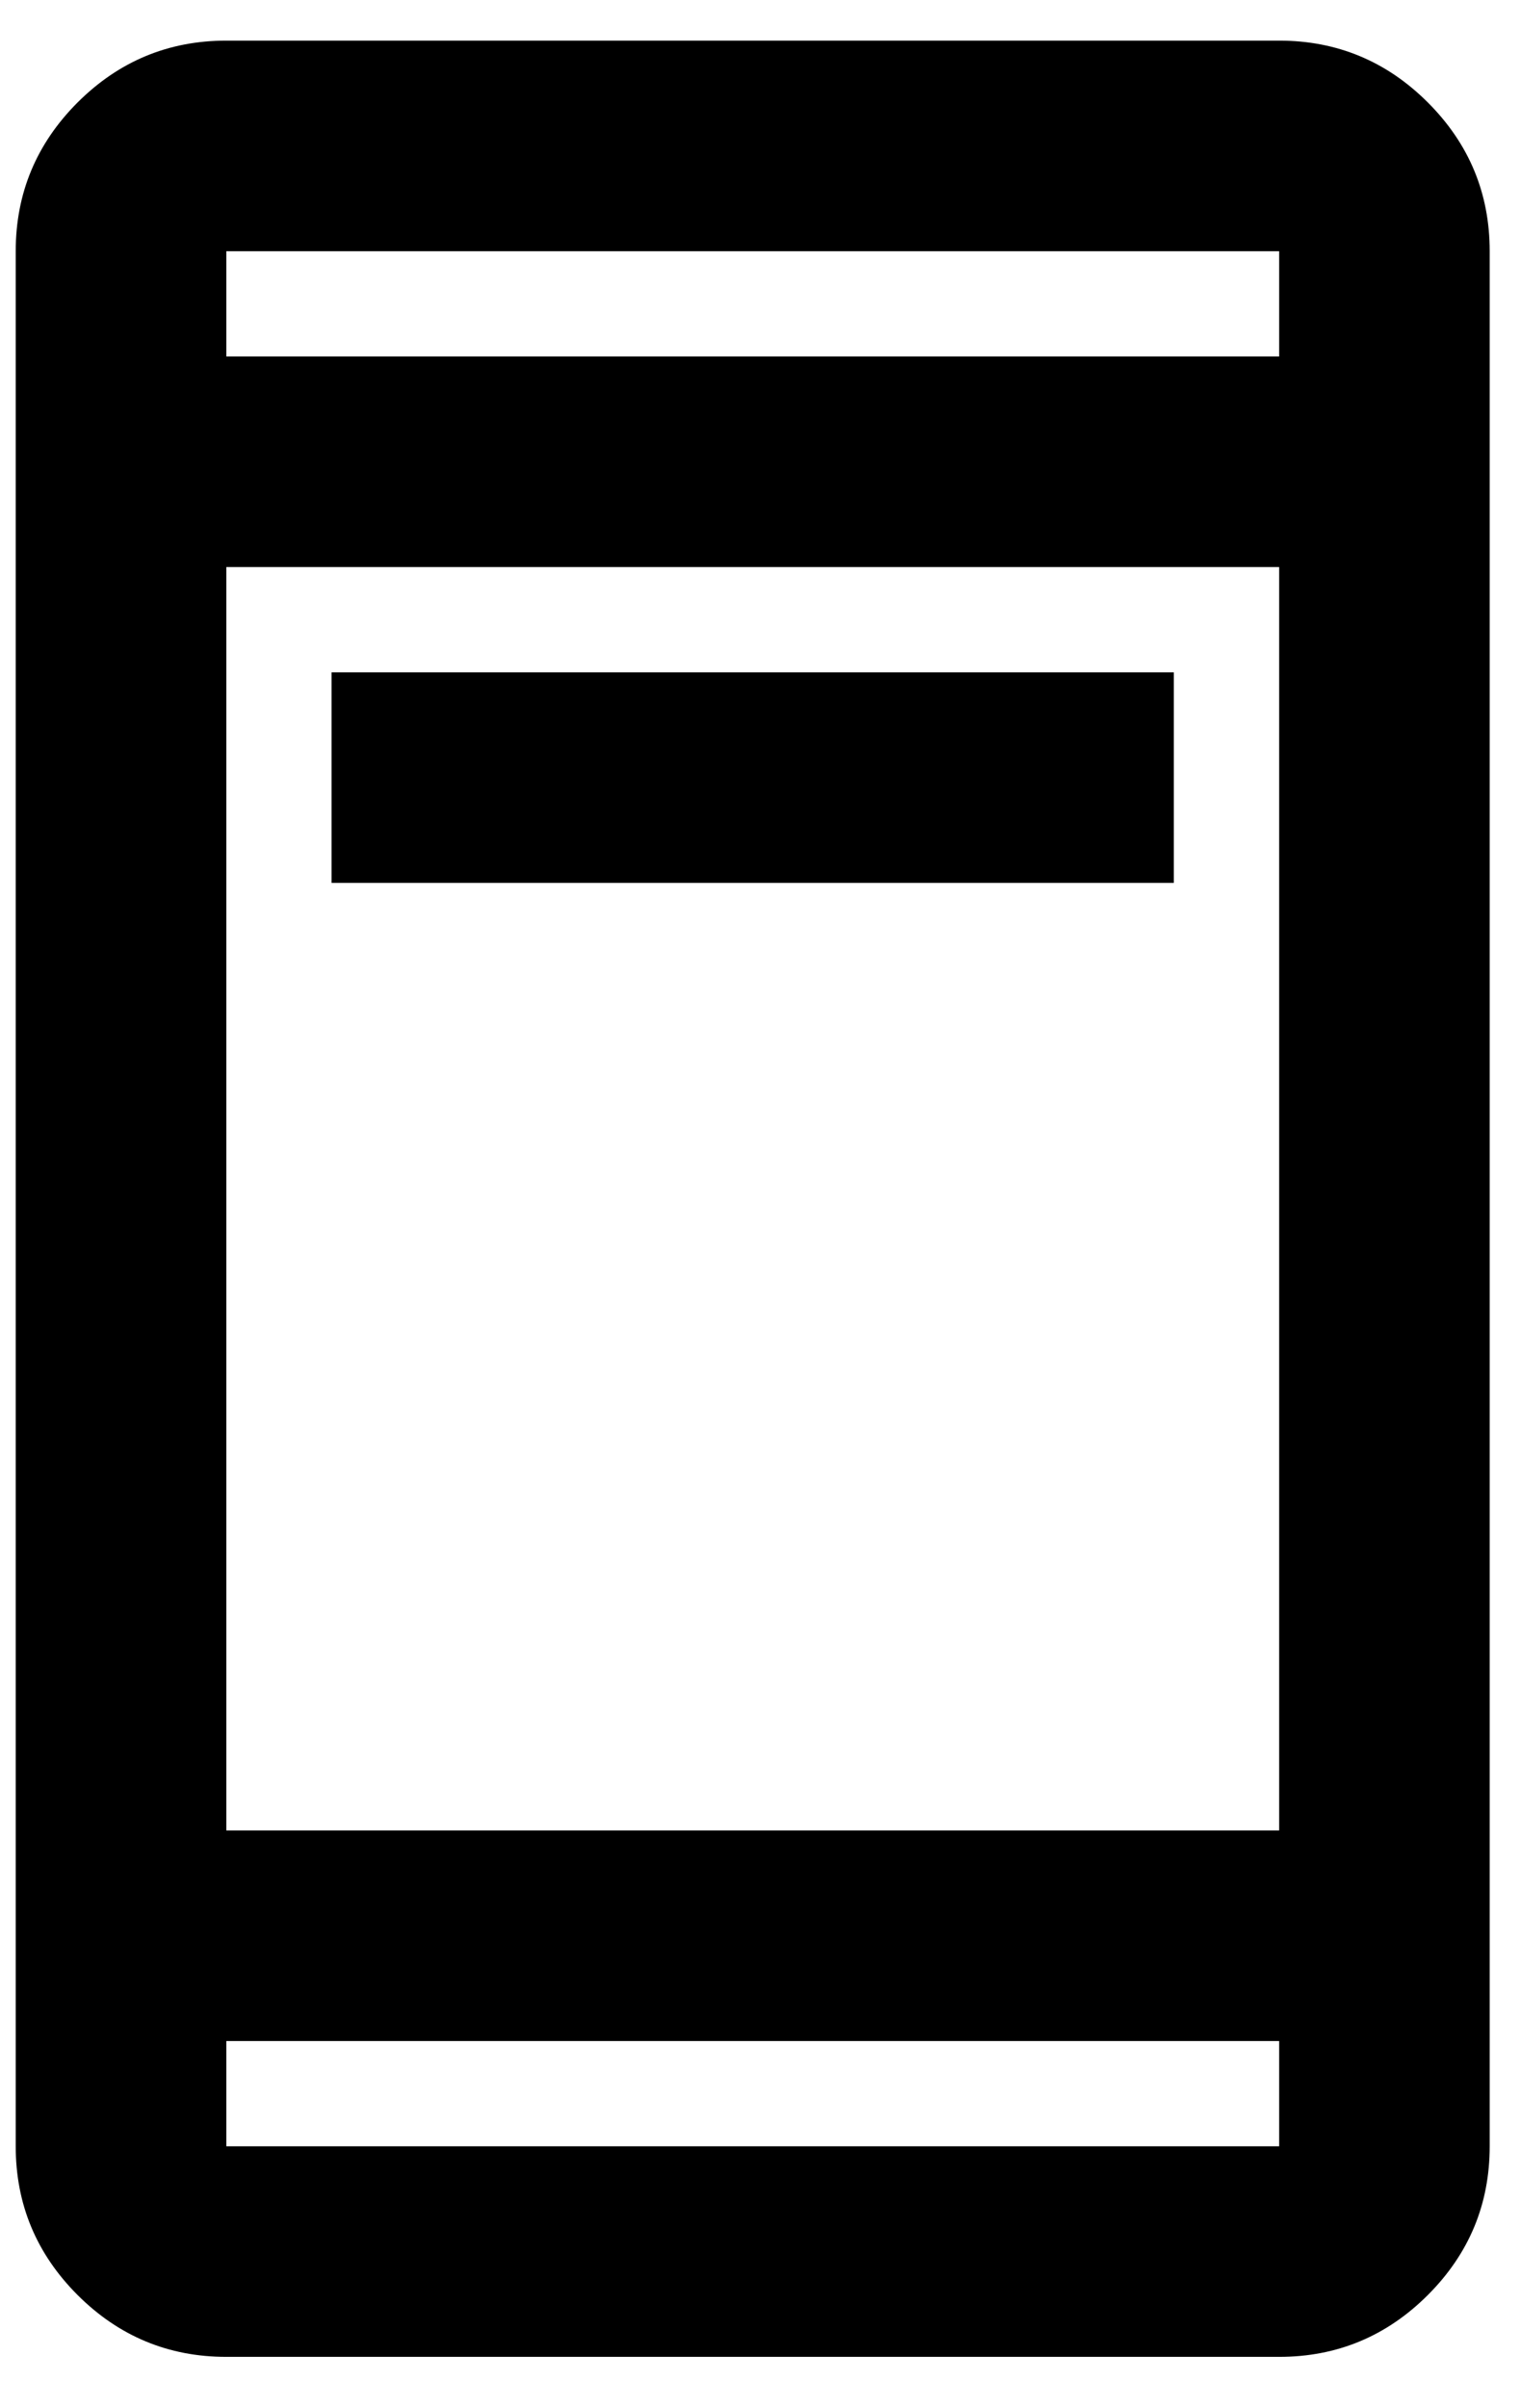
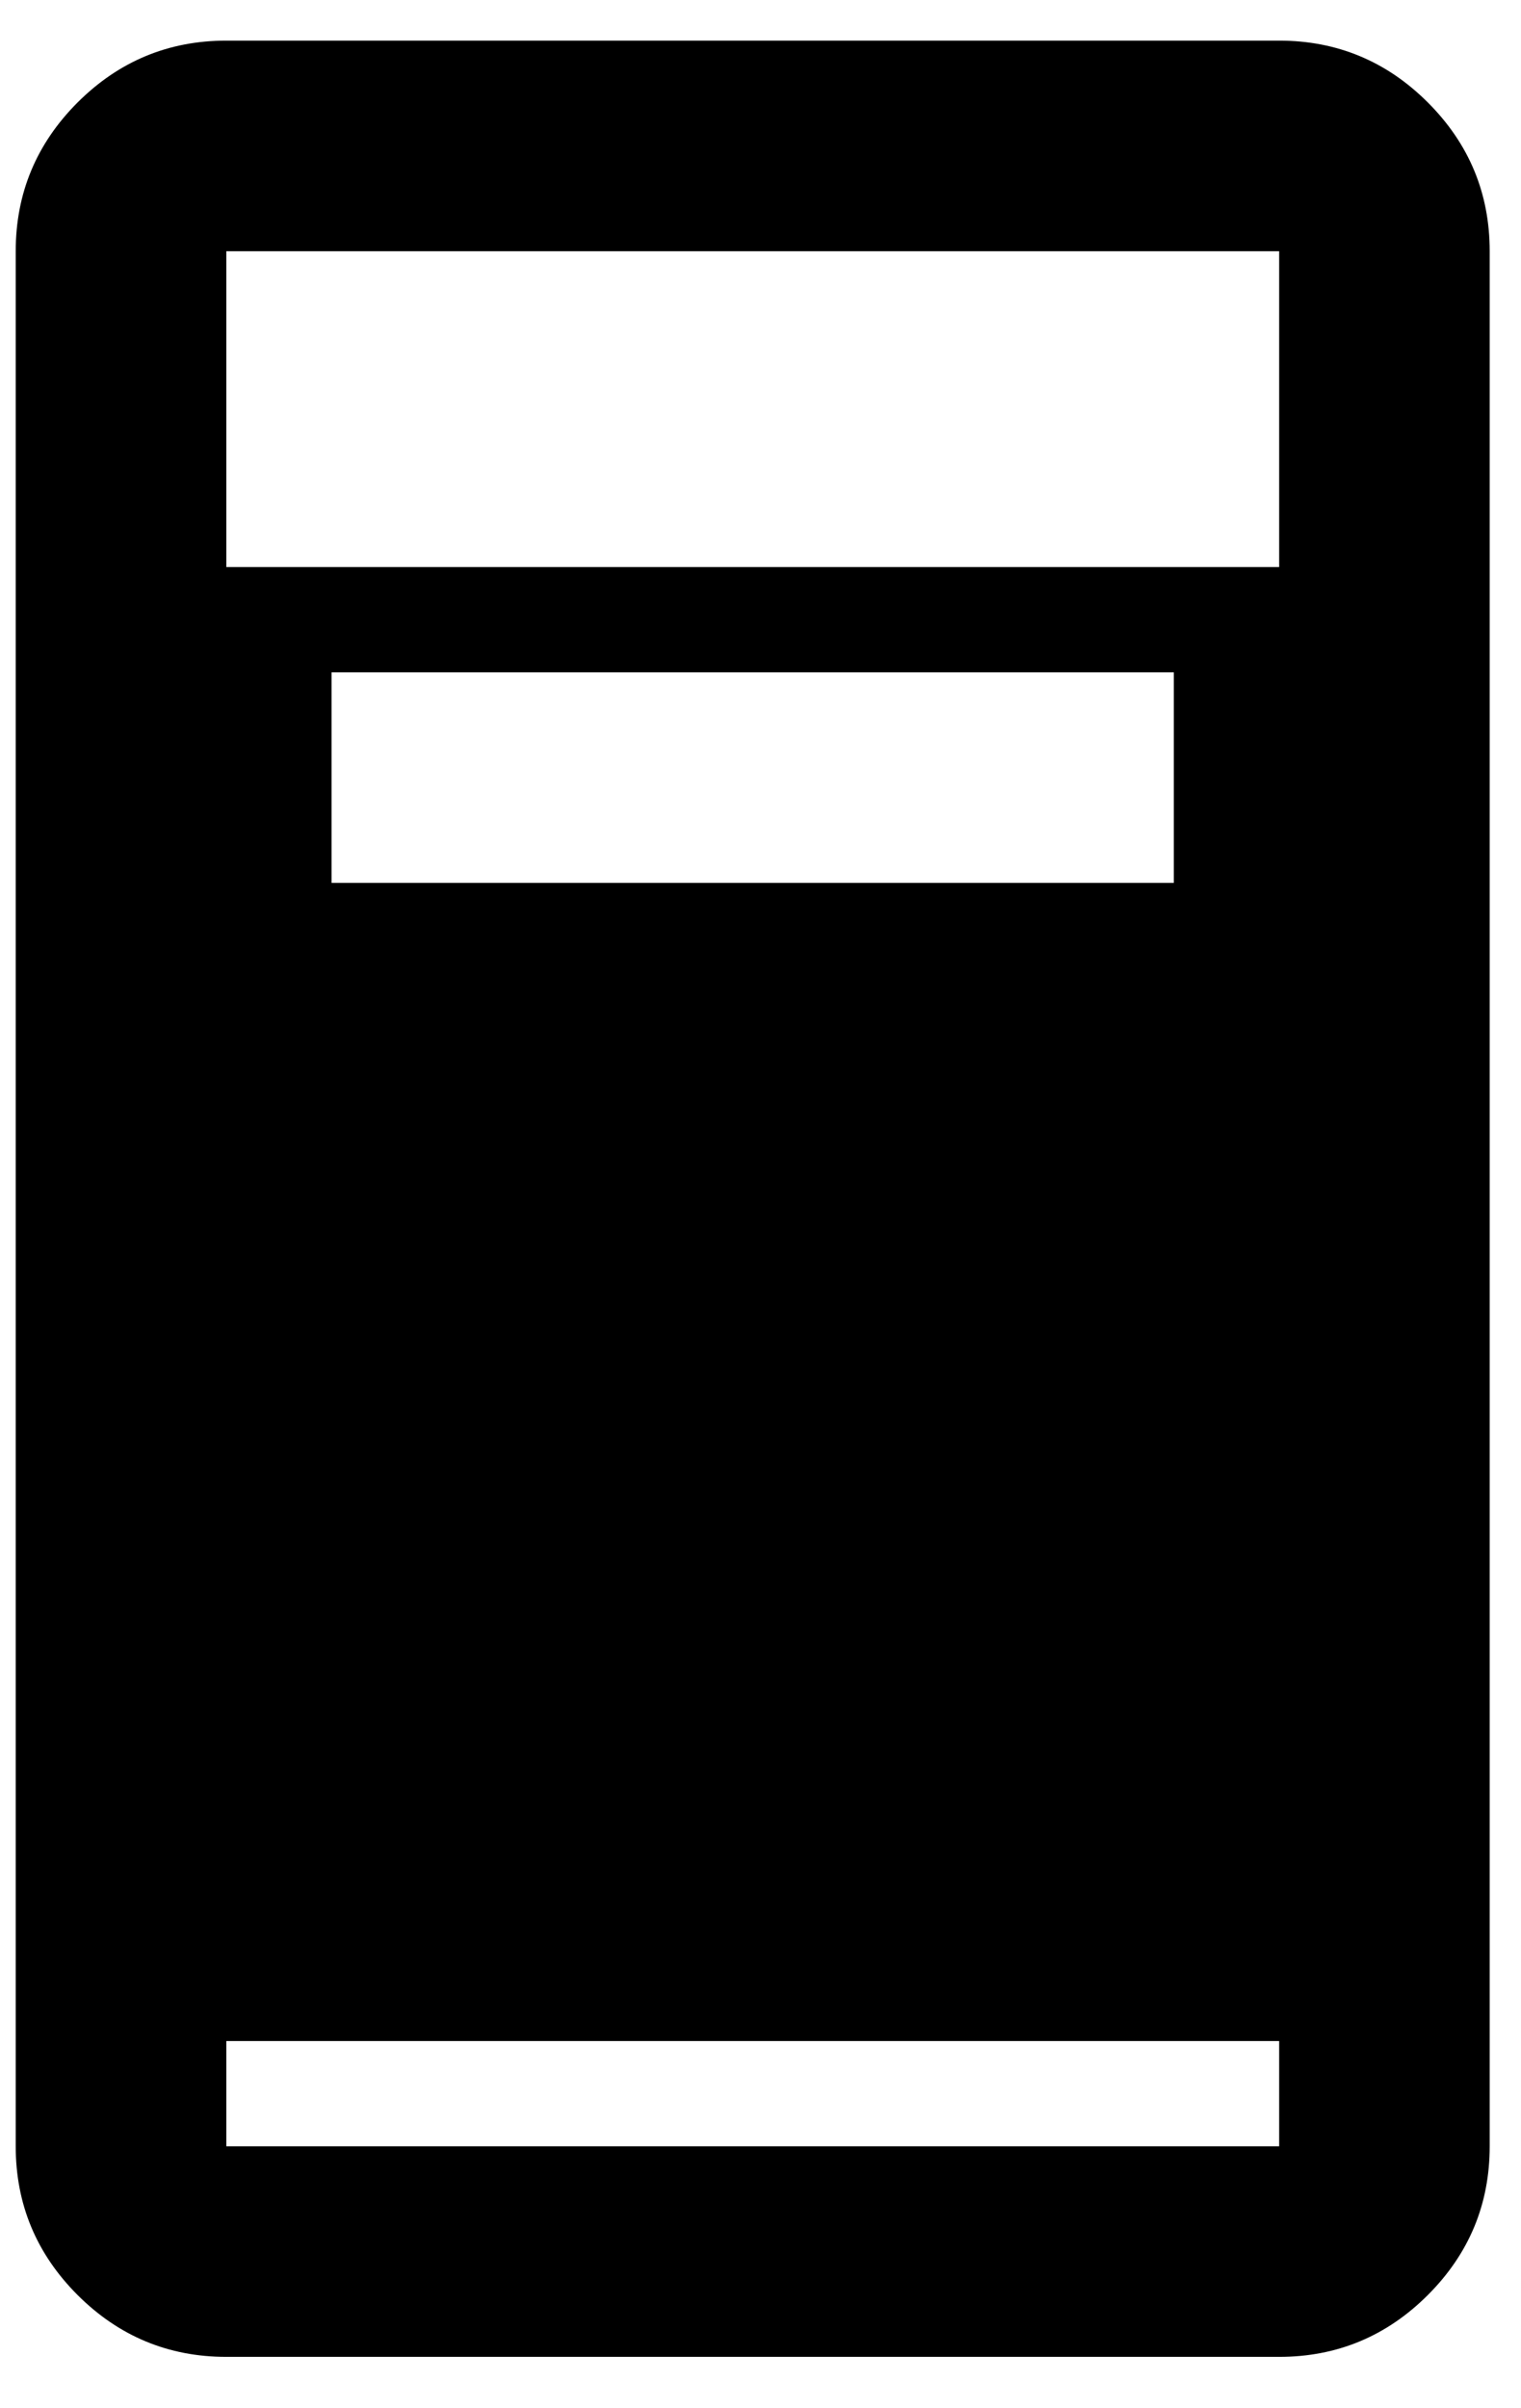
<svg xmlns="http://www.w3.org/2000/svg" width="24" height="38" viewBox="0 0 24 38" fill="none">
-   <path d="M5.232 13.932V10.609H18.522V13.932H5.232ZM3.571 37.19C2.657 37.19 1.875 36.864 1.224 36.214C0.574 35.563 0.248 34.781 0.248 33.867V3.964C0.248 3.05 0.574 2.268 1.224 1.617C1.875 0.967 2.657 0.641 3.571 0.641H20.184C21.097 0.641 21.88 0.967 22.53 1.617C23.181 2.268 23.506 3.05 23.506 3.964V33.867C23.506 34.781 23.181 35.563 22.53 36.214C21.88 36.864 21.097 37.19 20.184 37.19H3.571ZM3.571 32.206V33.867H20.184V32.206H3.571ZM3.571 28.883H20.184V8.948H3.571V28.883ZM3.571 5.625H20.184V3.964H3.571V5.625Z" fill="black" />
+   <path d="M5.232 13.932V10.609H18.522V13.932H5.232ZM3.571 37.19C2.657 37.19 1.875 36.864 1.224 36.214C0.574 35.563 0.248 34.781 0.248 33.867V3.964C0.248 3.05 0.574 2.268 1.224 1.617C1.875 0.967 2.657 0.641 3.571 0.641H20.184C21.097 0.641 21.88 0.967 22.53 1.617C23.181 2.268 23.506 3.05 23.506 3.964V33.867C23.506 34.781 23.181 35.563 22.53 36.214C21.88 36.864 21.097 37.19 20.184 37.19H3.571ZM3.571 32.206V33.867H20.184V32.206H3.571ZM3.571 28.883H20.184V8.948H3.571V28.883ZH20.184V3.964H3.571V5.625Z" fill="black" />
</svg>